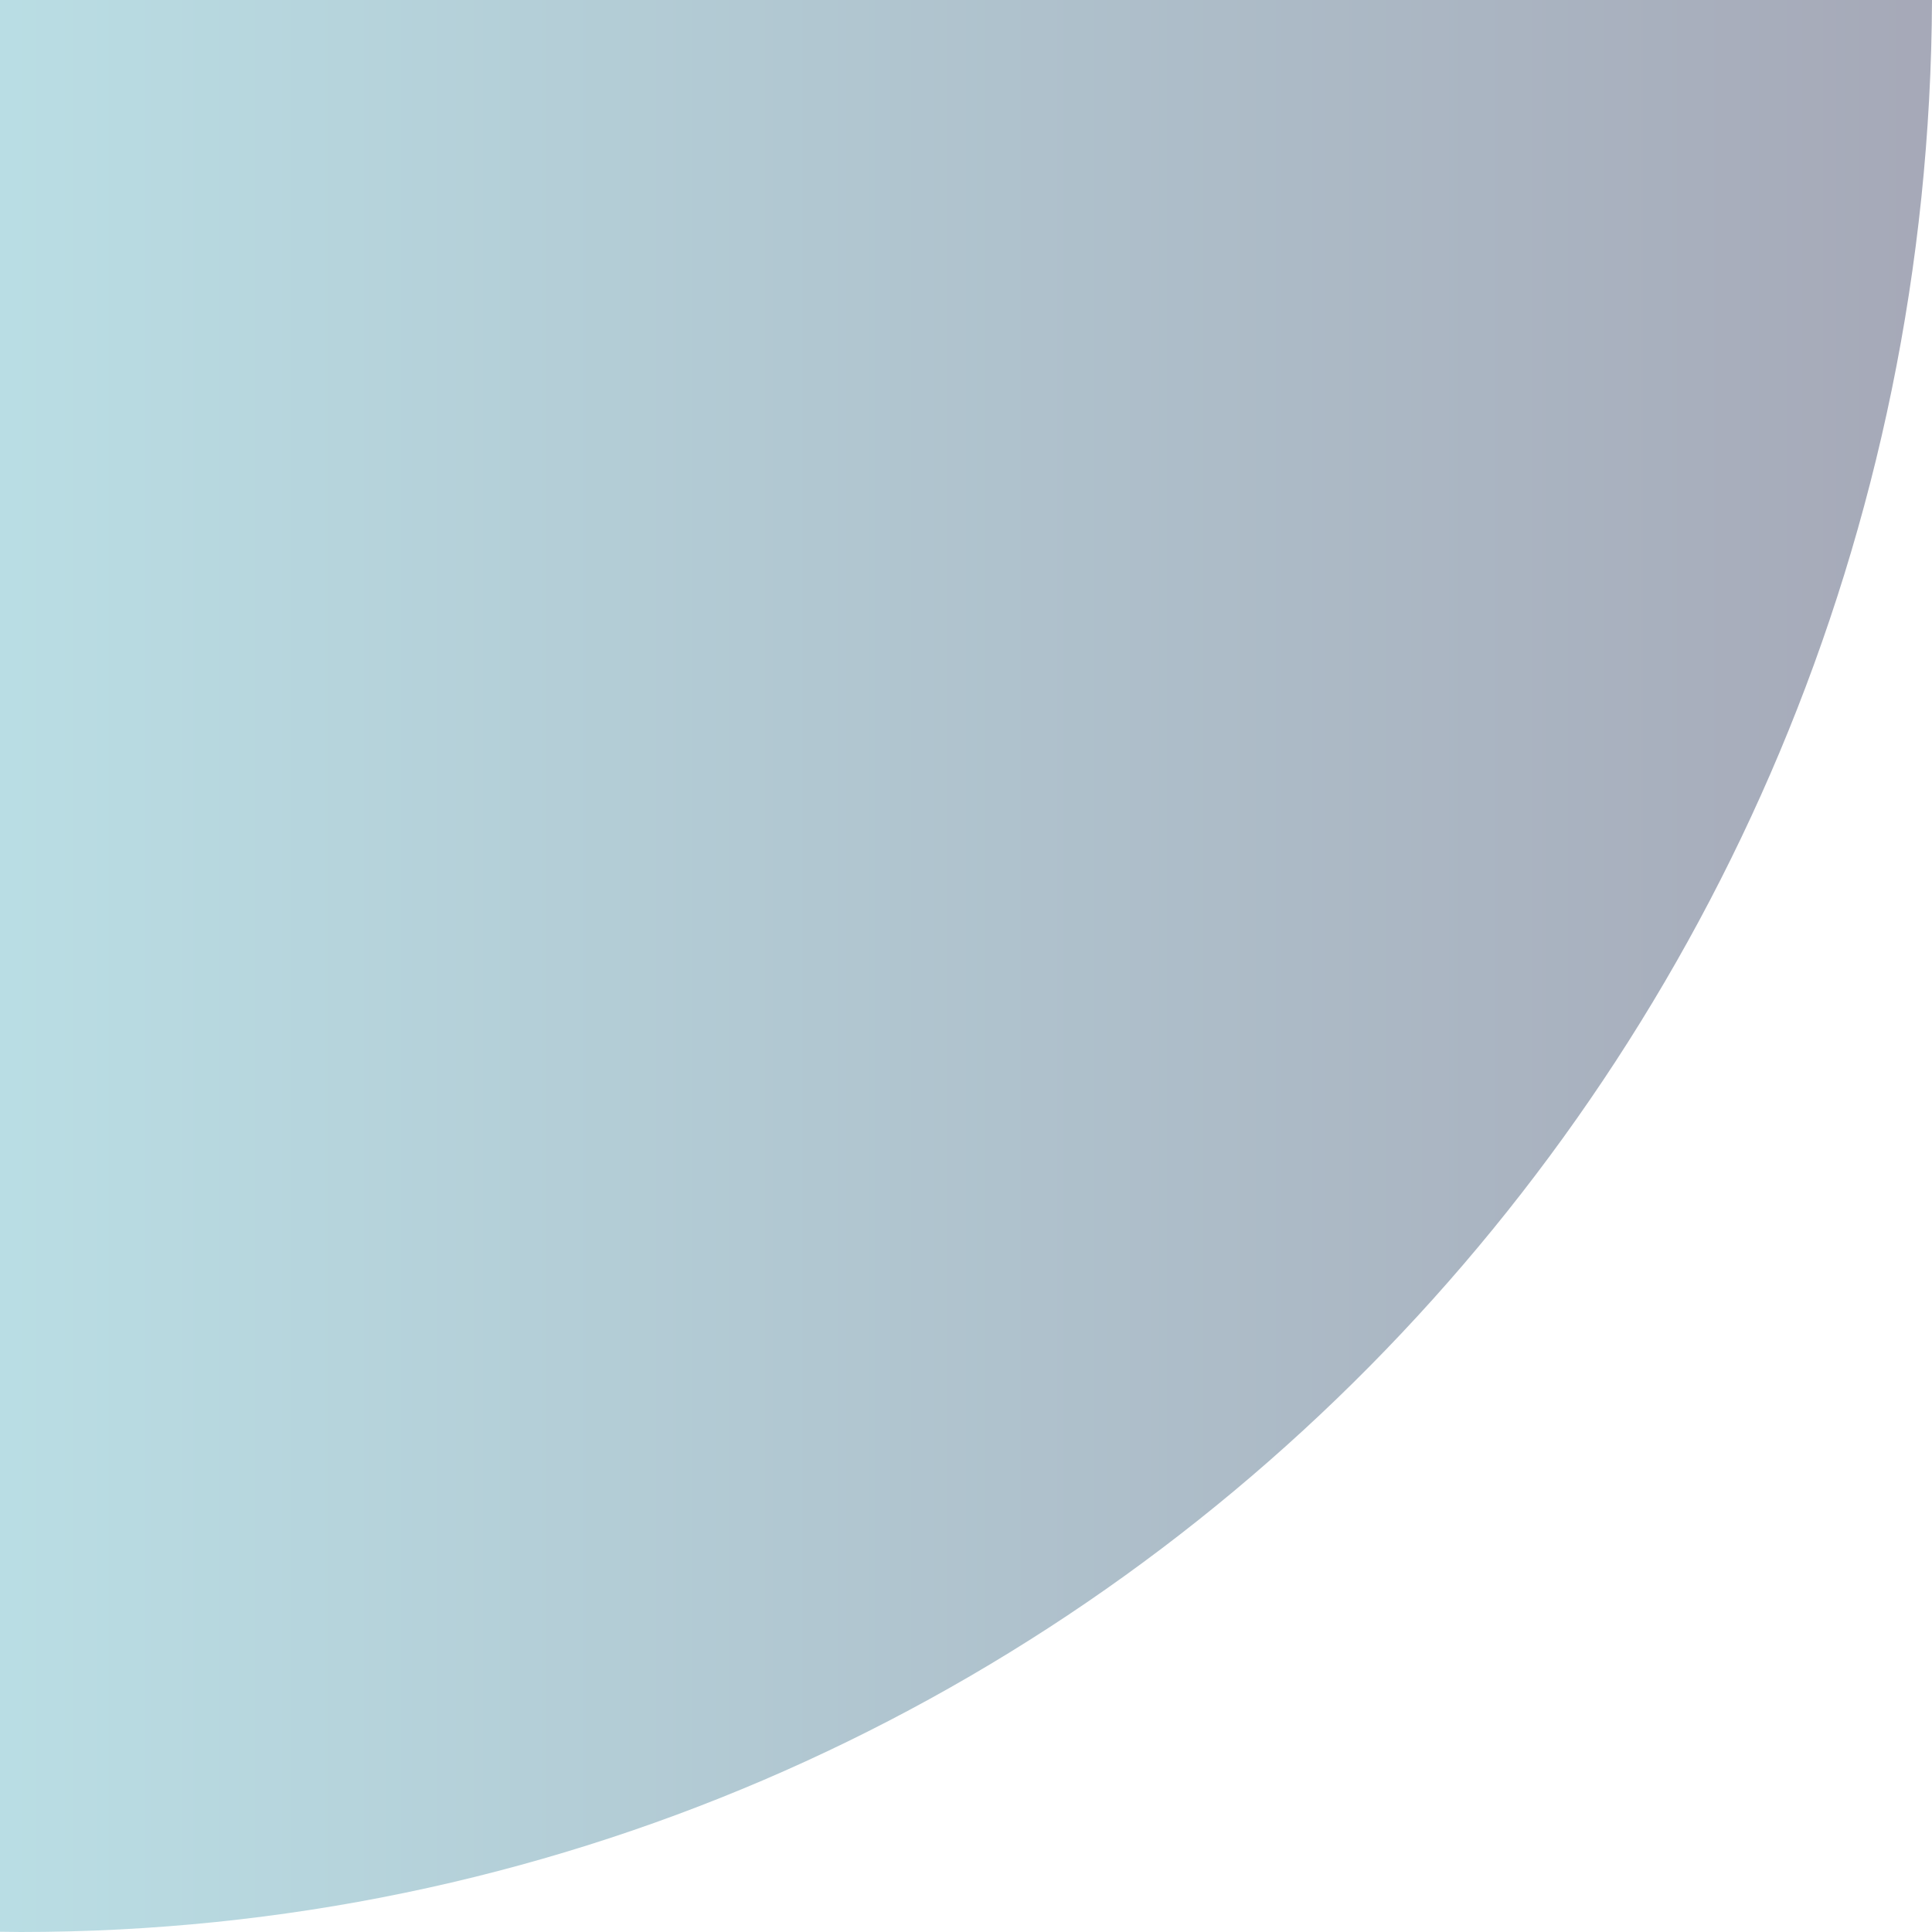
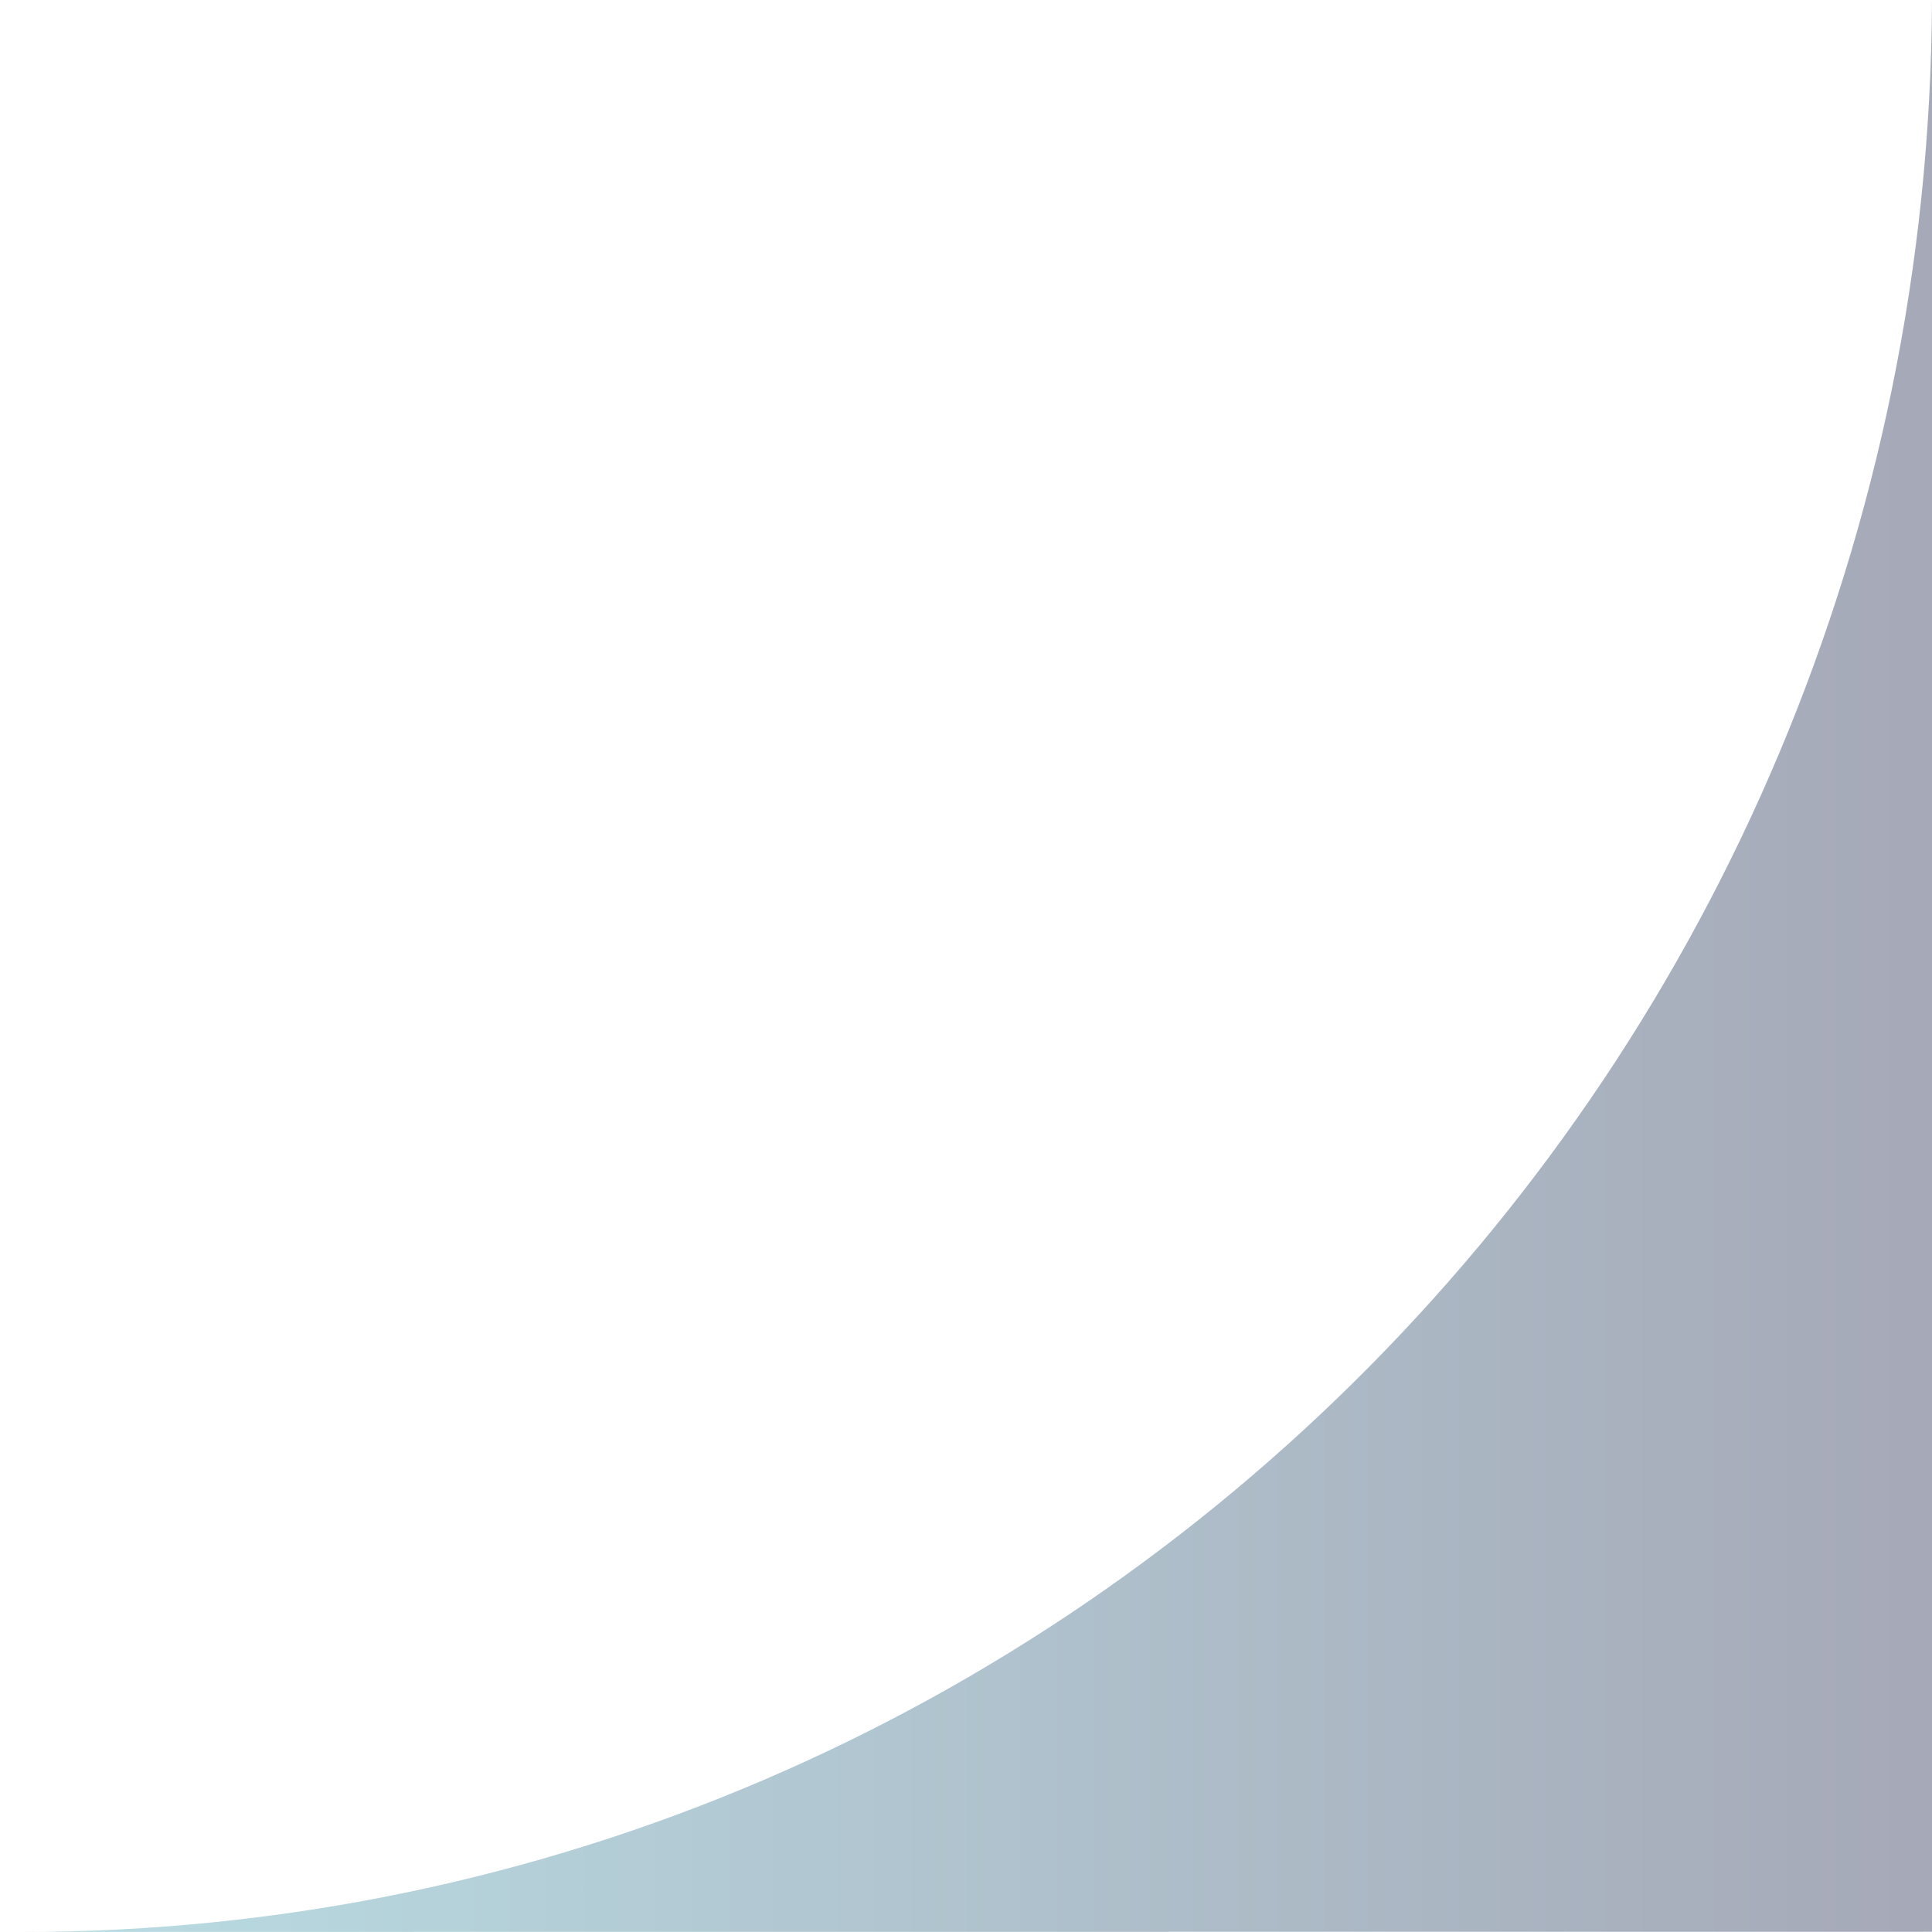
<svg xmlns="http://www.w3.org/2000/svg" fill="none" height="25" viewBox="0 0 25 25" width="25">
-   <path d="M0.268 25C13.893 25 24.942 13.818 25 0H0V24.997C0.089 24.997 0.179 25 0.268 25Z" fill="url(#paint0_linear_1_367)" fill-opacity="0.5" />
+   <path d="M0.268 25C13.893 25 24.942 13.818 25 0V24.997C0.089 24.997 0.179 25 0.268 25Z" fill="url(#paint0_linear_1_367)" fill-opacity="0.5" />
  <defs>
    <linearGradient gradientUnits="userSpaceOnUse" id="paint0_linear_1_367" x1="0" x2="25" y1="12.501" y2="12.501">
      <stop stop-color="#75BDCA" />
      <stop offset="1" stop-color="#4D5371" />
    </linearGradient>
  </defs>
</svg>